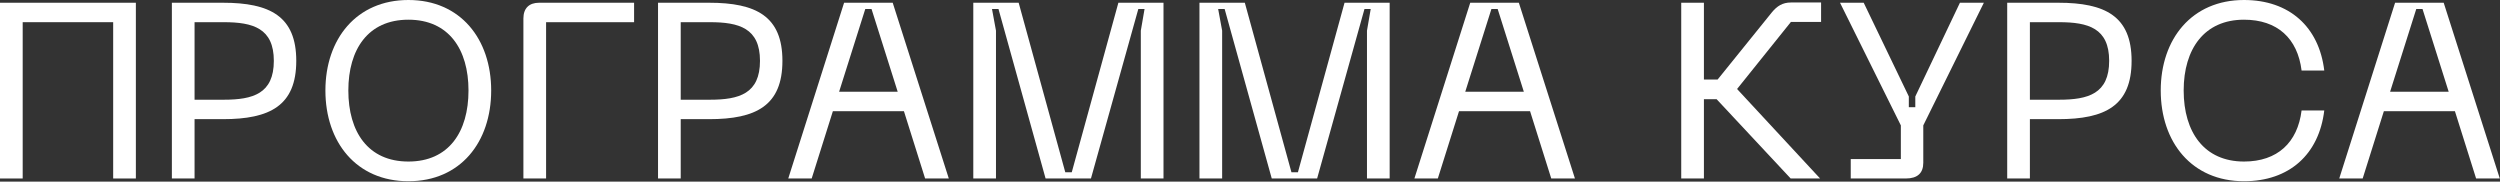
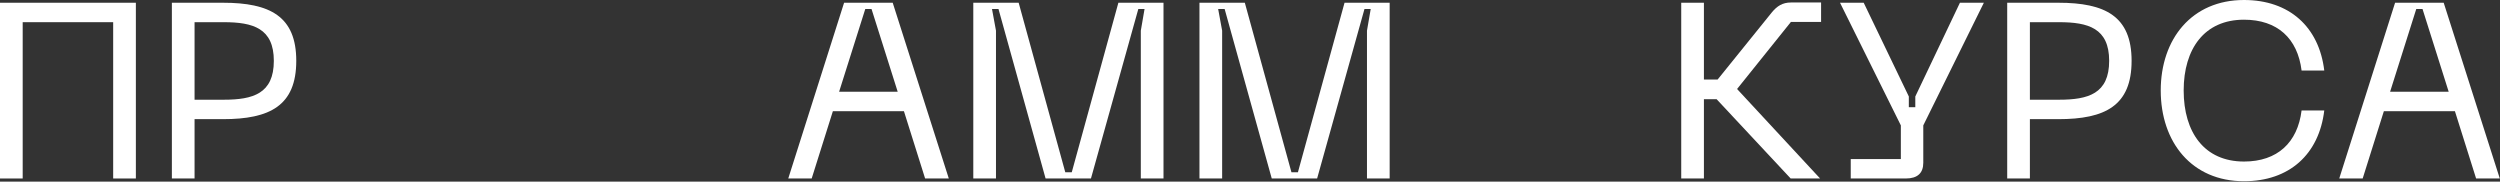
<svg xmlns="http://www.w3.org/2000/svg" fill="none" height="100%" overflow="visible" preserveAspectRatio="none" style="display: block;" viewBox="0 0 702 51" width="100%">
  <rect x="0" y="0" width="702" height="51" fill="#333333" stroke="none" />
  <g id=" ">
    <path d="M0 0.77H38.15V50.12H31.78V6.23H6.37V50.12H0V0.77Z" fill="white" />
    <path d="M48.262 50.12V0.77H62.612C75.772 0.77 83.192 4.55 83.192 17.08C83.192 29.68 75.772 33.46 62.612 33.46H54.632V50.12H48.262ZM54.632 28H62.822C71.012 28 76.892 26.32 76.892 17.08C76.892 7.91 71.012 6.23 62.822 6.23H54.632V28Z" fill="white" />
-     <path d="M91.374 25.41C91.374 10.99 100.054 0 114.684 0C129.314 0 137.924 10.99 137.924 25.41C137.924 39.9 129.314 50.89 114.684 50.89C100.054 50.89 91.374 39.9 91.374 25.41ZM97.814 25.41C97.814 37.03 103.344 45.36 114.684 45.36C126.024 45.36 131.554 37.03 131.554 25.41C131.554 13.86 126.024 5.53 114.684 5.53C103.344 5.53 97.814 13.86 97.814 25.41Z" fill="white" />
-     <path d="M151.381 0.77H178.051V6.23H153.341V50.12H146.971V5.18C146.971 2.31 148.581 0.77 151.381 0.77Z" fill="white" />
-     <path d="M184.775 50.12V0.77H199.125C212.285 0.77 219.705 4.55 219.705 17.08C219.705 29.68 212.285 33.46 199.125 33.46H191.145V50.12H184.775ZM191.145 28H199.335C207.525 28 213.405 26.32 213.405 17.08C213.405 7.91 207.525 6.23 199.335 6.23H191.145V28Z" fill="white" />
    <path d="M221.342 50.12L237.022 0.77H250.672L266.422 50.12H259.772L253.822 31.22H233.872L227.922 50.12H221.342ZM235.622 25.76H252.072L244.722 2.52H242.972L235.622 25.76Z" fill="white" />
    <path d="M273.301 50.12V0.77H286.041L299.131 48.37H300.951L314.041 0.77H326.711V50.12H320.341V8.61L321.391 2.52H319.641L306.341 50.12H293.601L280.371 2.52H278.551L279.671 8.61V50.12H273.301Z" fill="white" />
    <path d="M336.807 50.12V0.77H349.547L362.637 48.37H364.457L377.547 0.77H390.217V50.12H383.847V8.61L384.897 2.52H383.147L369.847 50.12H357.107L343.877 2.52H342.057L343.177 8.61V50.12H336.807Z" fill="white" />
-     <path d="M397.163 50.12L412.842 0.77H426.492L442.242 50.12H435.592L429.642 31.22H409.693L403.742 50.12H397.163ZM411.443 25.76H427.892L420.543 2.52H418.793L411.443 25.76Z" fill="white" />
    <path d="M472.09 50.12V0.77H478.46V22.33H482.31L497.57 3.43C498.97 1.75 500.51 0.7 502.89 0.7H511.36V6.16H502.89L487.77 24.99L511.08 50.12H502.82L482.03 27.86H478.46V50.12H472.09Z" fill="white" />
    <path d="M550.348 0.77H557.068L540.058 35.21V45.71C540.058 48.58 538.448 50.12 535.158 50.12H519.688V44.66H533.758V35.21L516.678 0.77H523.328L535.998 27.09V30.1H537.818V27.09L550.348 0.77Z" fill="white" />
    <path d="M563.623 50.12V0.77H577.973C591.133 0.77 598.553 4.55 598.553 17.08C598.553 29.68 591.133 33.46 577.973 33.46H569.993V50.12H563.623ZM569.993 28H578.183C586.373 28 592.253 26.32 592.253 17.08C592.253 7.91 586.373 6.23 578.183 6.23H569.993V28Z" fill="white" />
    <path d="M630.115 50.89C615.415 50.89 606.735 39.9 606.735 25.41C606.735 10.99 615.415 0 630.115 0C642.855 0 651.185 7.56 652.655 19.81H646.285C645.165 10.78 639.495 5.53 630.115 5.53C618.985 5.53 613.175 13.72 613.175 25.41C613.175 37.17 618.985 45.36 630.115 45.36C639.495 45.36 645.165 40.04 646.285 31.01H652.655C651.185 43.33 642.855 50.89 630.115 50.89Z" fill="white" />
    <path d="M656.86 50.12L672.54 0.77H686.19L701.94 50.12H695.29L689.34 31.22H669.39L663.44 50.12H656.86ZM671.14 25.76H687.59L680.24 2.52H678.49L671.14 25.76Z" fill="white" />
  </g>
</svg>